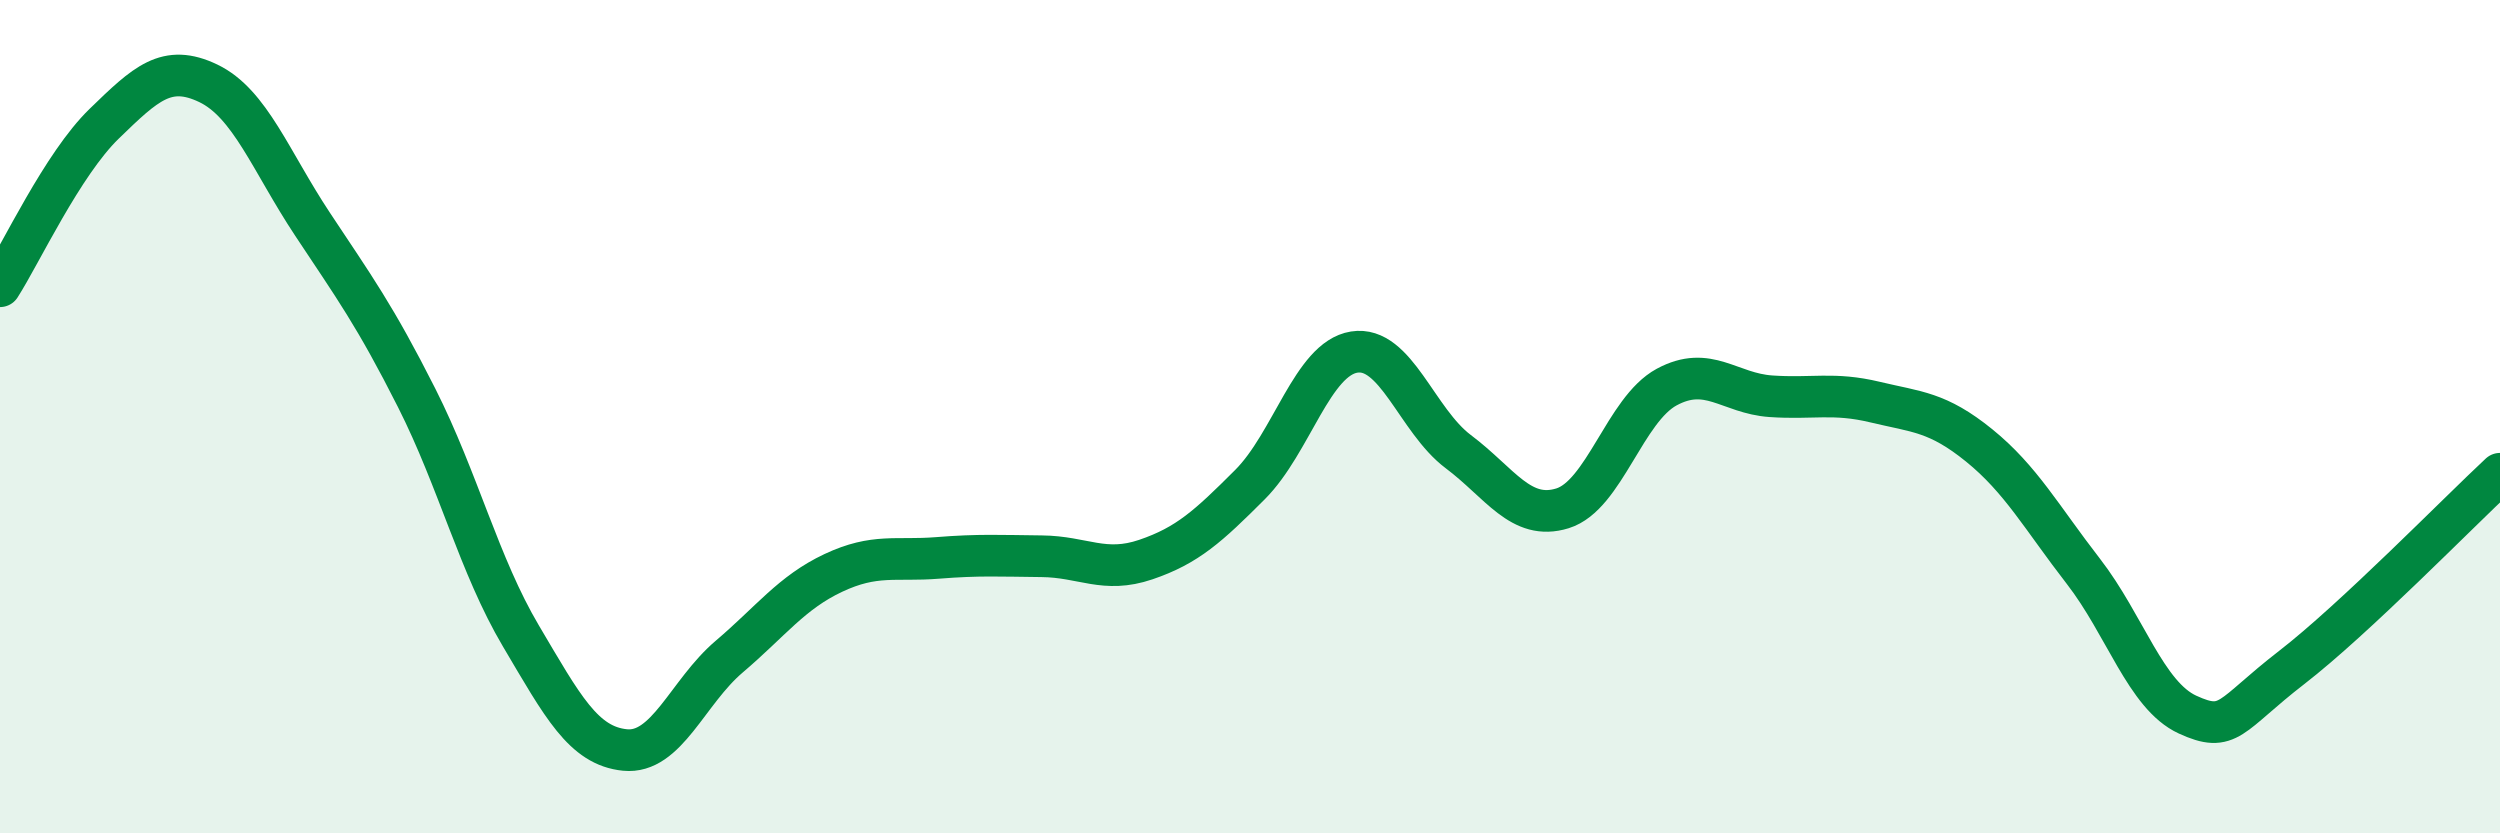
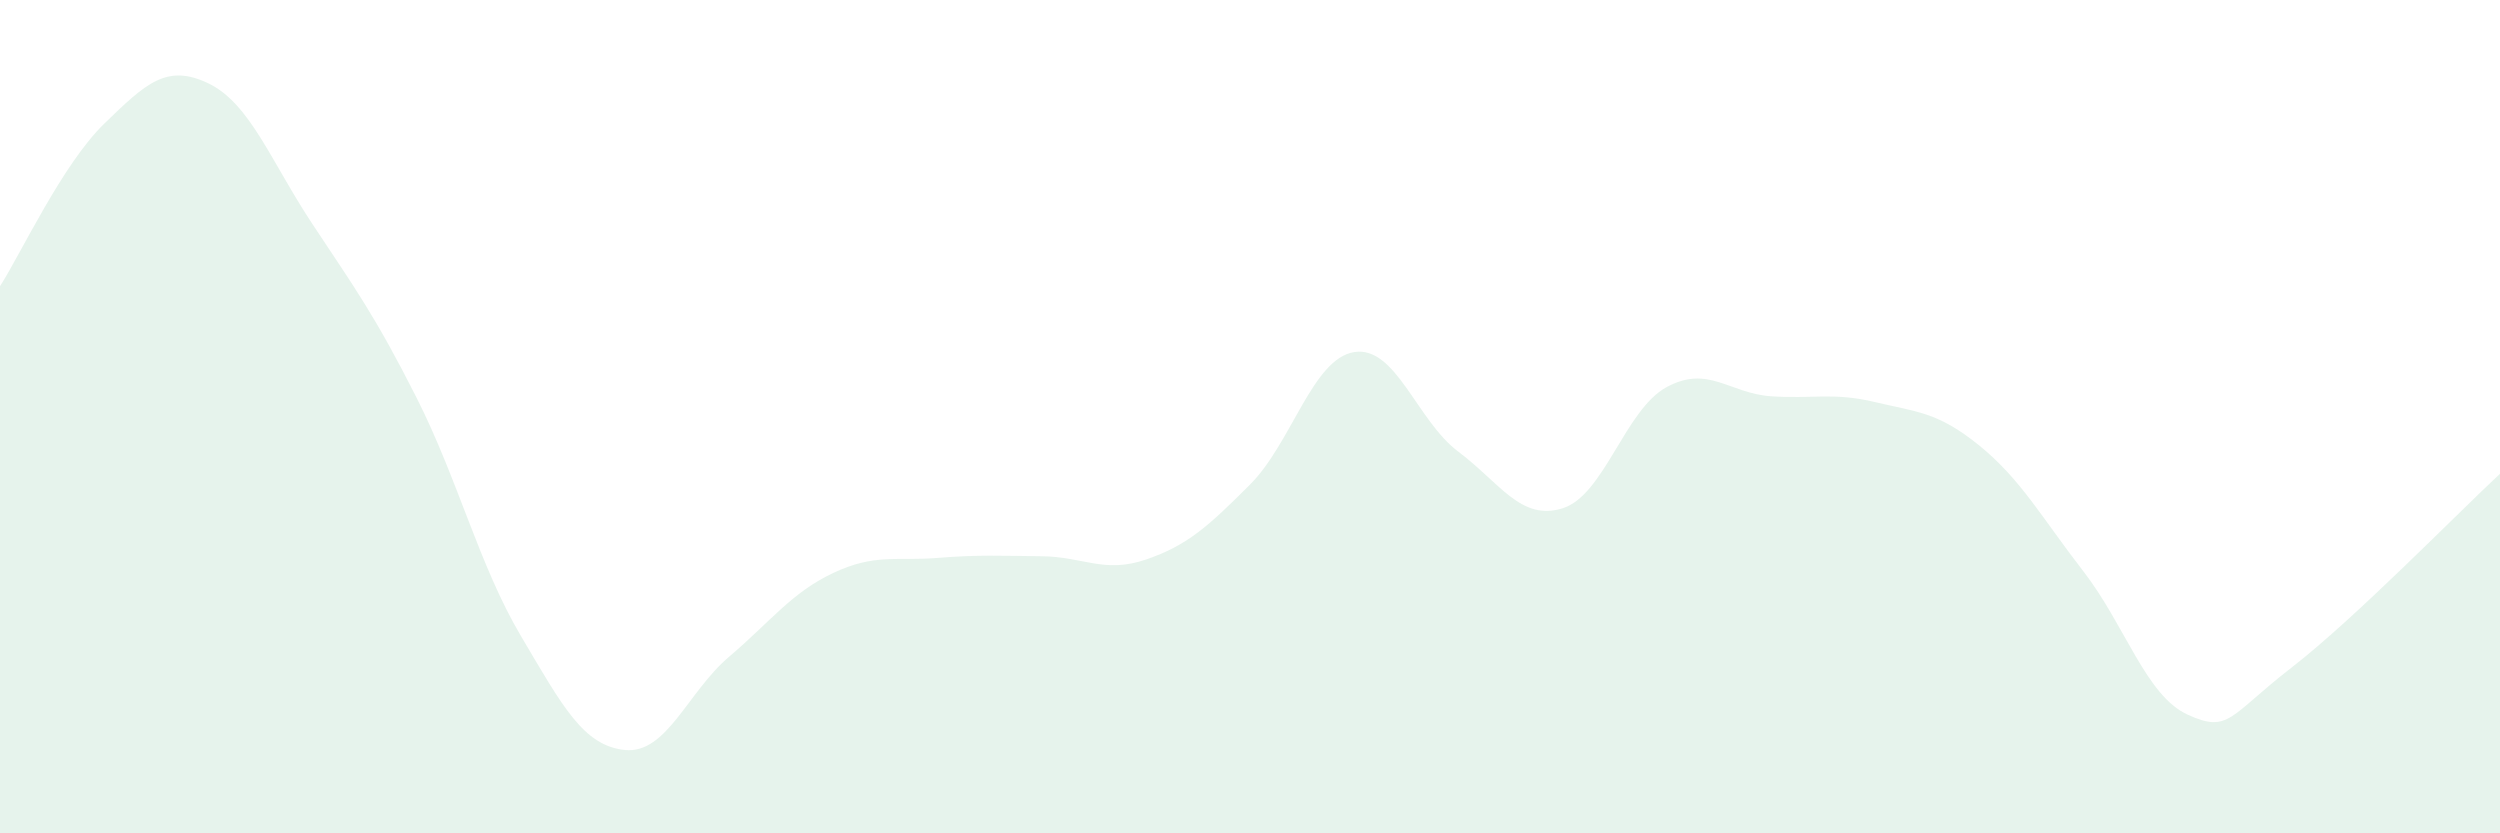
<svg xmlns="http://www.w3.org/2000/svg" width="60" height="20" viewBox="0 0 60 20">
  <path d="M 0,6.87 C 0.5,6.09 1.5,3.94 2.5,2.97 C 3.5,2 4,1.52 5,2 C 6,2.48 6.5,3.87 7.5,5.38 C 8.5,6.89 9,7.57 10,9.55 C 11,11.53 11.5,13.57 12.5,15.26 C 13.5,16.95 14,17.9 15,18 C 16,18.1 16.5,16.61 17.5,15.76 C 18.5,14.91 19,14.22 20,13.75 C 21,13.28 21.5,13.47 22.5,13.39 C 23.5,13.31 24,13.34 25,13.35 C 26,13.36 26.5,13.77 27.5,13.43 C 28.5,13.09 29,12.63 30,11.63 C 31,10.63 31.5,8.61 32.5,8.45 C 33.5,8.29 34,10.09 35,10.84 C 36,11.59 36.5,12.51 37.5,12.2 C 38.5,11.89 39,9.83 40,9.29 C 41,8.75 41.5,9.44 42.5,9.51 C 43.5,9.58 44,9.41 45,9.65 C 46,9.89 46.5,9.88 47.5,10.69 C 48.5,11.5 49,12.42 50,13.71 C 51,15 51.5,16.69 52.5,17.15 C 53.5,17.61 53.5,17.18 55,16.02 C 56.5,14.86 59,12.3 60,11.37L60 20L0 20Z" fill="#008740" opacity="0.1" stroke-linecap="round" stroke-linejoin="round" />
-   <path d="M 0,6.87 C 0.5,6.09 1.5,3.94 2.5,2.97 C 3.5,2 4,1.52 5,2 C 6,2.48 6.5,3.87 7.5,5.38 C 8.5,6.89 9,7.57 10,9.55 C 11,11.53 11.5,13.57 12.5,15.26 C 13.5,16.95 14,17.9 15,18 C 16,18.1 16.5,16.61 17.5,15.76 C 18.5,14.91 19,14.22 20,13.75 C 21,13.28 21.5,13.47 22.5,13.39 C 23.5,13.31 24,13.34 25,13.35 C 26,13.36 26.5,13.77 27.5,13.43 C 28.5,13.09 29,12.63 30,11.63 C 31,10.63 31.5,8.61 32.5,8.45 C 33.5,8.29 34,10.09 35,10.84 C 36,11.59 36.5,12.51 37.5,12.2 C 38.5,11.89 39,9.83 40,9.29 C 41,8.75 41.5,9.44 42.5,9.51 C 43.5,9.58 44,9.41 45,9.65 C 46,9.89 46.5,9.88 47.5,10.69 C 48.5,11.5 49,12.42 50,13.71 C 51,15 51.5,16.69 52.5,17.15 C 53.5,17.61 53.5,17.18 55,16.02 C 56.5,14.86 59,12.3 60,11.37" stroke="#008740" stroke-width="1" fill="none" stroke-linecap="round" stroke-linejoin="round" />
</svg>